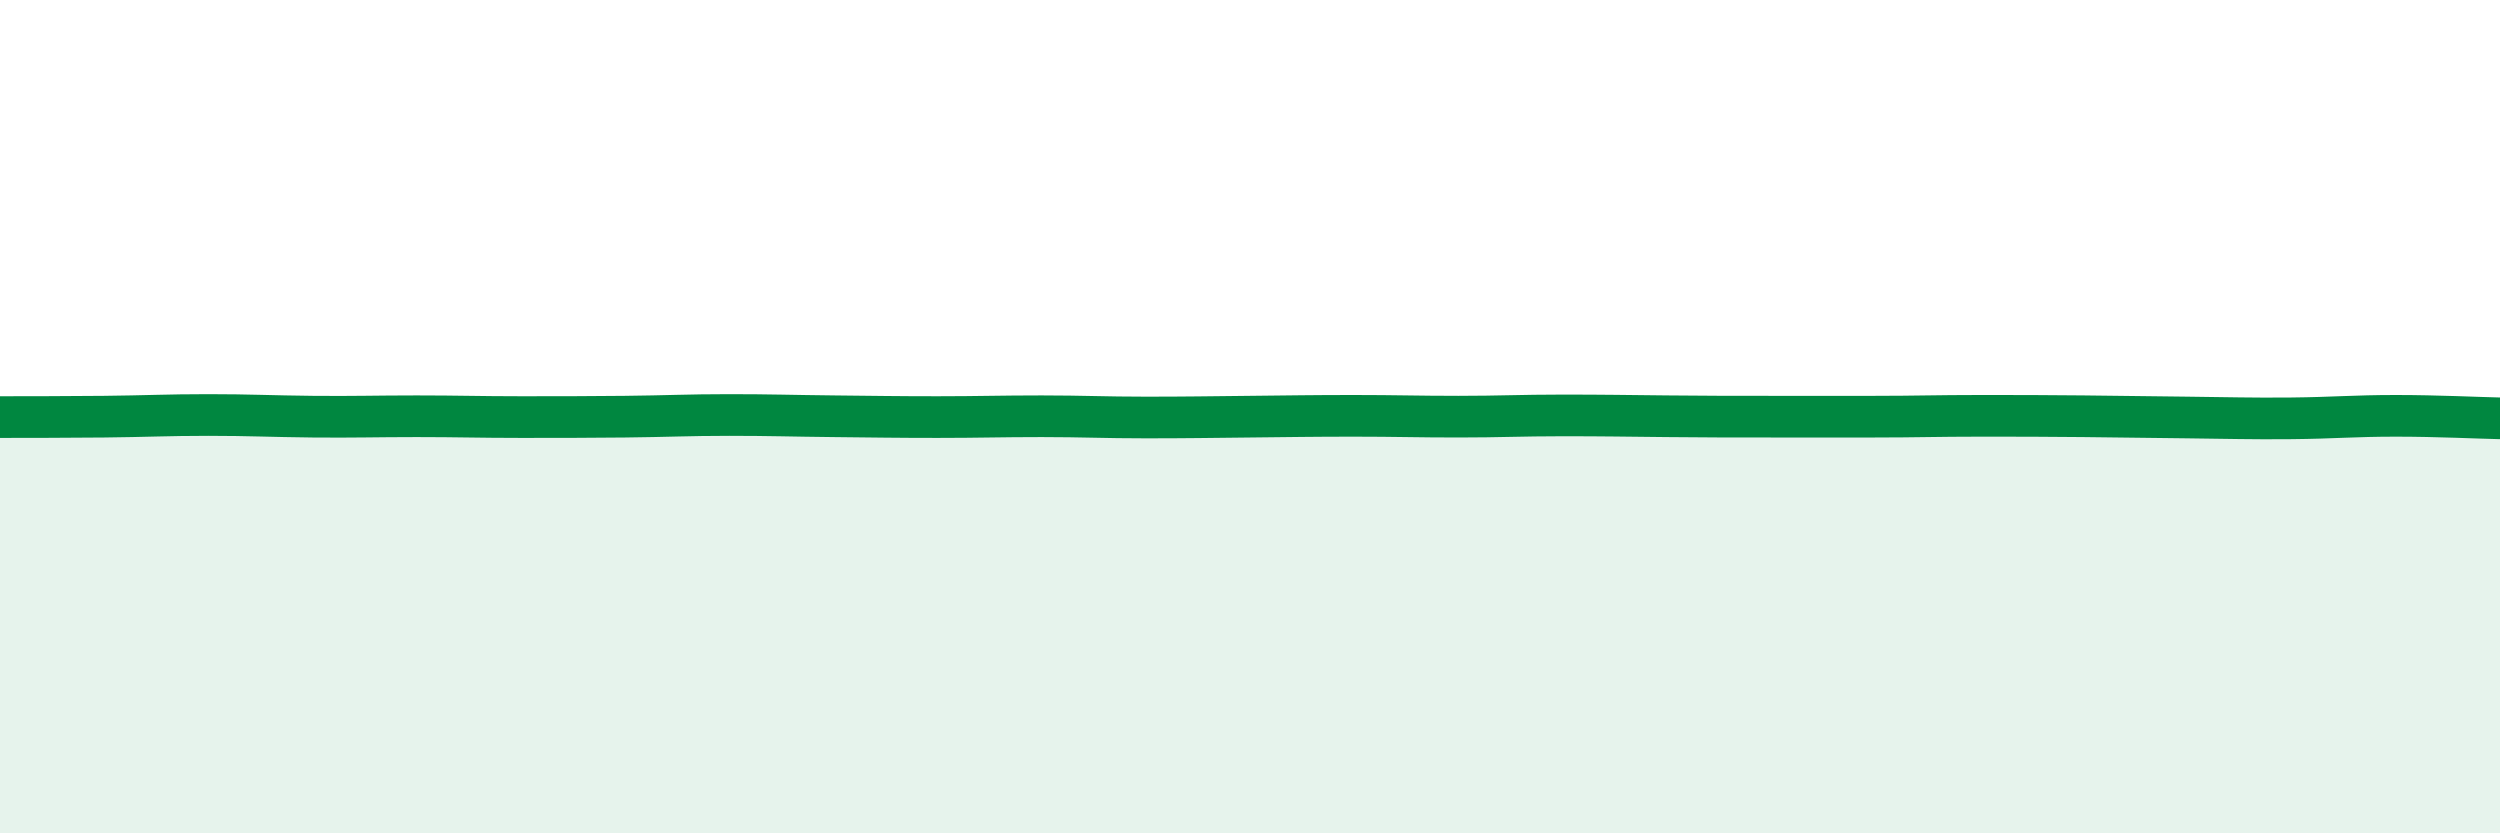
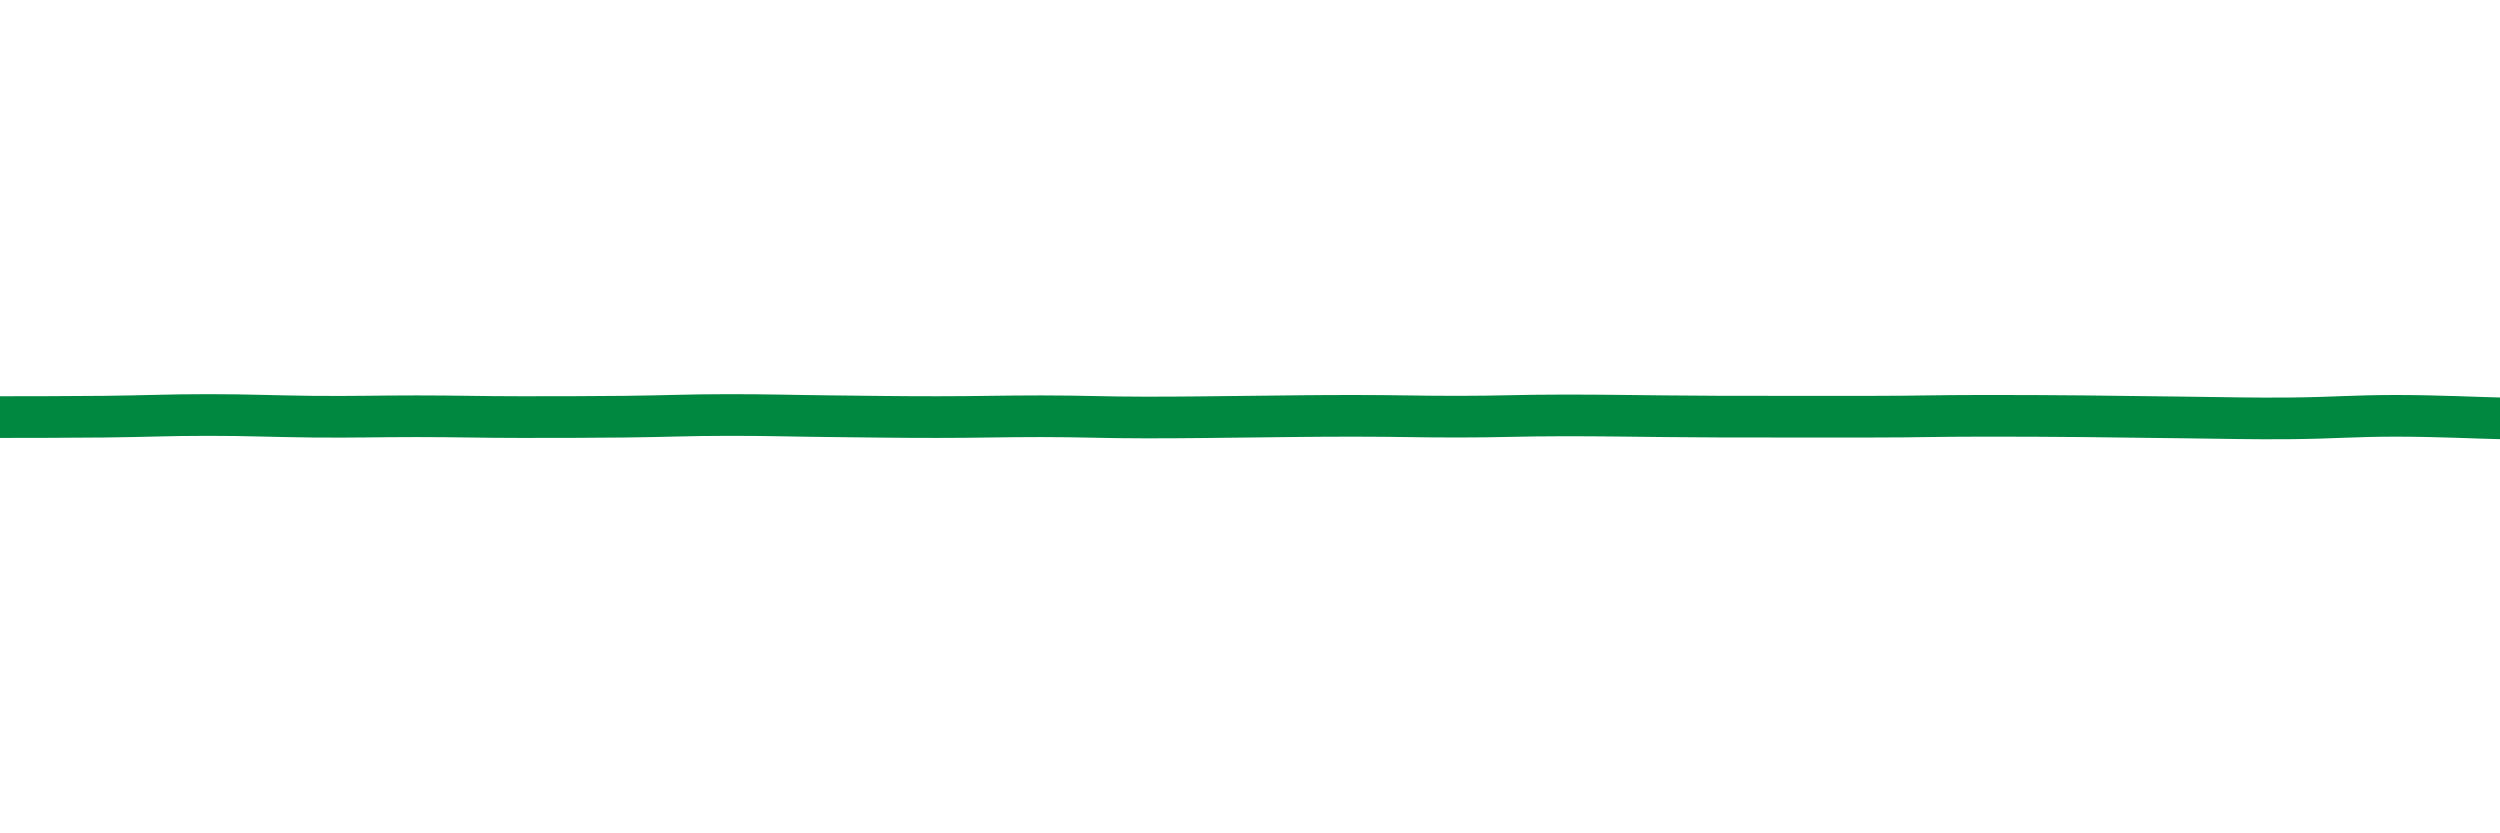
<svg xmlns="http://www.w3.org/2000/svg" width="60" height="20" viewBox="0 0 60 20">
-   <path d="M 0,10.01 C 0.5,10.01 1.5,10.01 2.5,10 C 3.5,9.99 4,9.96 5,9.96 C 6,9.96 6.5,9.99 7.5,10 C 8.5,10.01 9,9.99 10,9.99 C 11,9.99 11.5,10.01 12.5,10.01 C 13.5,10.01 14,10.01 15,10 C 16,9.99 16.5,9.96 17.5,9.96 C 18.5,9.96 19,9.98 20,9.99 C 21,10 21.5,10.01 22.5,10.01 C 23.5,10.01 24,9.99 25,9.99 C 26,9.99 26.5,10.02 27.5,10.02 C 28.5,10.02 29,10.01 30,10 C 31,9.99 31.5,9.98 32.5,9.98 C 33.5,9.98 34,10 35,10 C 36,10 36.5,9.97 37.5,9.97 C 38.5,9.97 39,9.98 40,9.99 C 41,10 41.5,10 42.5,10 C 43.5,10 44,10 45,10 C 46,10 46.5,9.98 47.5,9.98 C 48.5,9.98 49,9.98 50,9.99 C 51,10 51.5,10.01 52.5,10.02 C 53.5,10.03 54,10.05 55,10.04 C 56,10.03 56.5,9.98 57.5,9.98 C 58.5,9.98 59.5,10.03 60,10.04L60 20L0 20Z" fill="#008740" opacity="0.1" stroke-linecap="round" stroke-linejoin="round" />
  <path d="M 0,10.01 C 0.5,10.01 1.5,10.01 2.5,10 C 3.5,9.99 4,9.96 5,9.96 C 6,9.96 6.5,9.99 7.5,10 C 8.5,10.01 9,9.99 10,9.99 C 11,9.99 11.5,10.01 12.5,10.01 C 13.5,10.01 14,10.01 15,10 C 16,9.99 16.5,9.96 17.5,9.96 C 18.5,9.96 19,9.98 20,9.99 C 21,10 21.5,10.01 22.5,10.01 C 23.5,10.01 24,9.99 25,9.99 C 26,9.99 26.5,10.02 27.5,10.02 C 28.5,10.02 29,10.01 30,10 C 31,9.99 31.5,9.98 32.5,9.98 C 33.5,9.98 34,10 35,10 C 36,10 36.5,9.97 37.5,9.97 C 38.5,9.97 39,9.98 40,9.99 C 41,10 41.5,10 42.5,10 C 43.5,10 44,10 45,10 C 46,10 46.5,9.98 47.5,9.98 C 48.5,9.98 49,9.98 50,9.99 C 51,10 51.5,10.01 52.5,10.02 C 53.5,10.03 54,10.05 55,10.04 C 56,10.03 56.5,9.98 57.5,9.98 C 58.5,9.98 59.5,10.03 60,10.04" stroke="#008740" stroke-width="1" fill="none" stroke-linecap="round" stroke-linejoin="round" />
</svg>